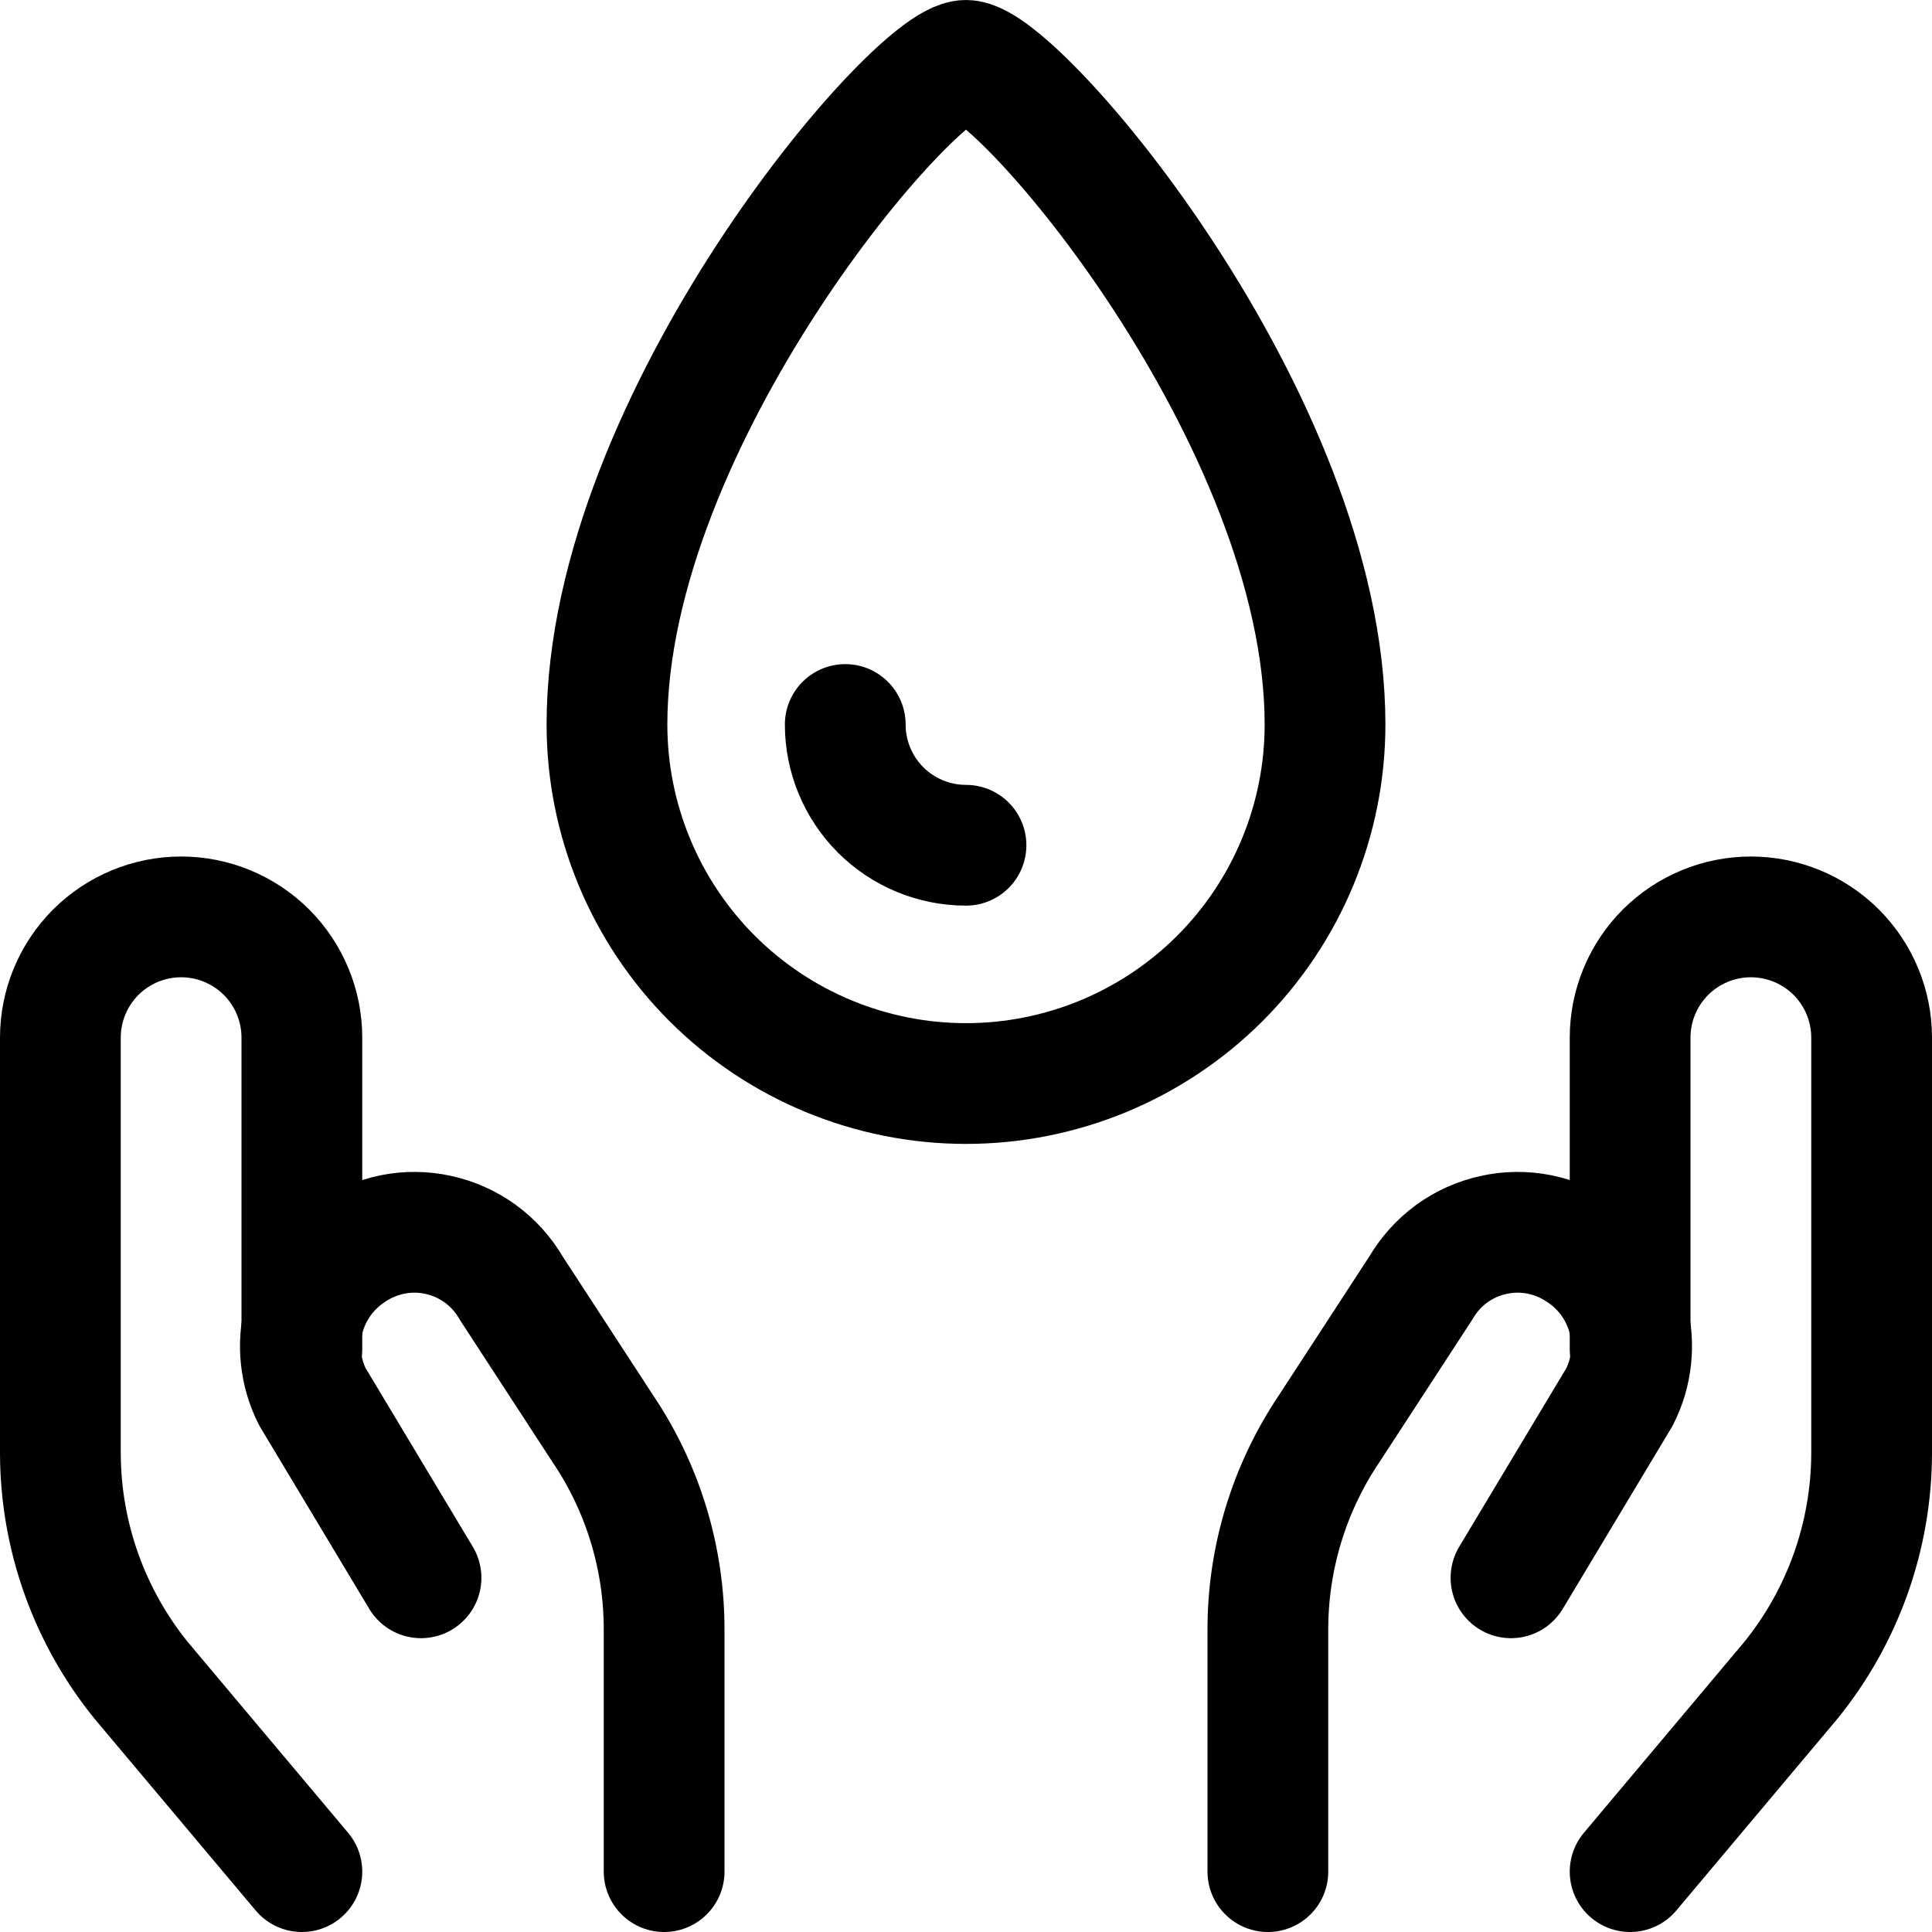
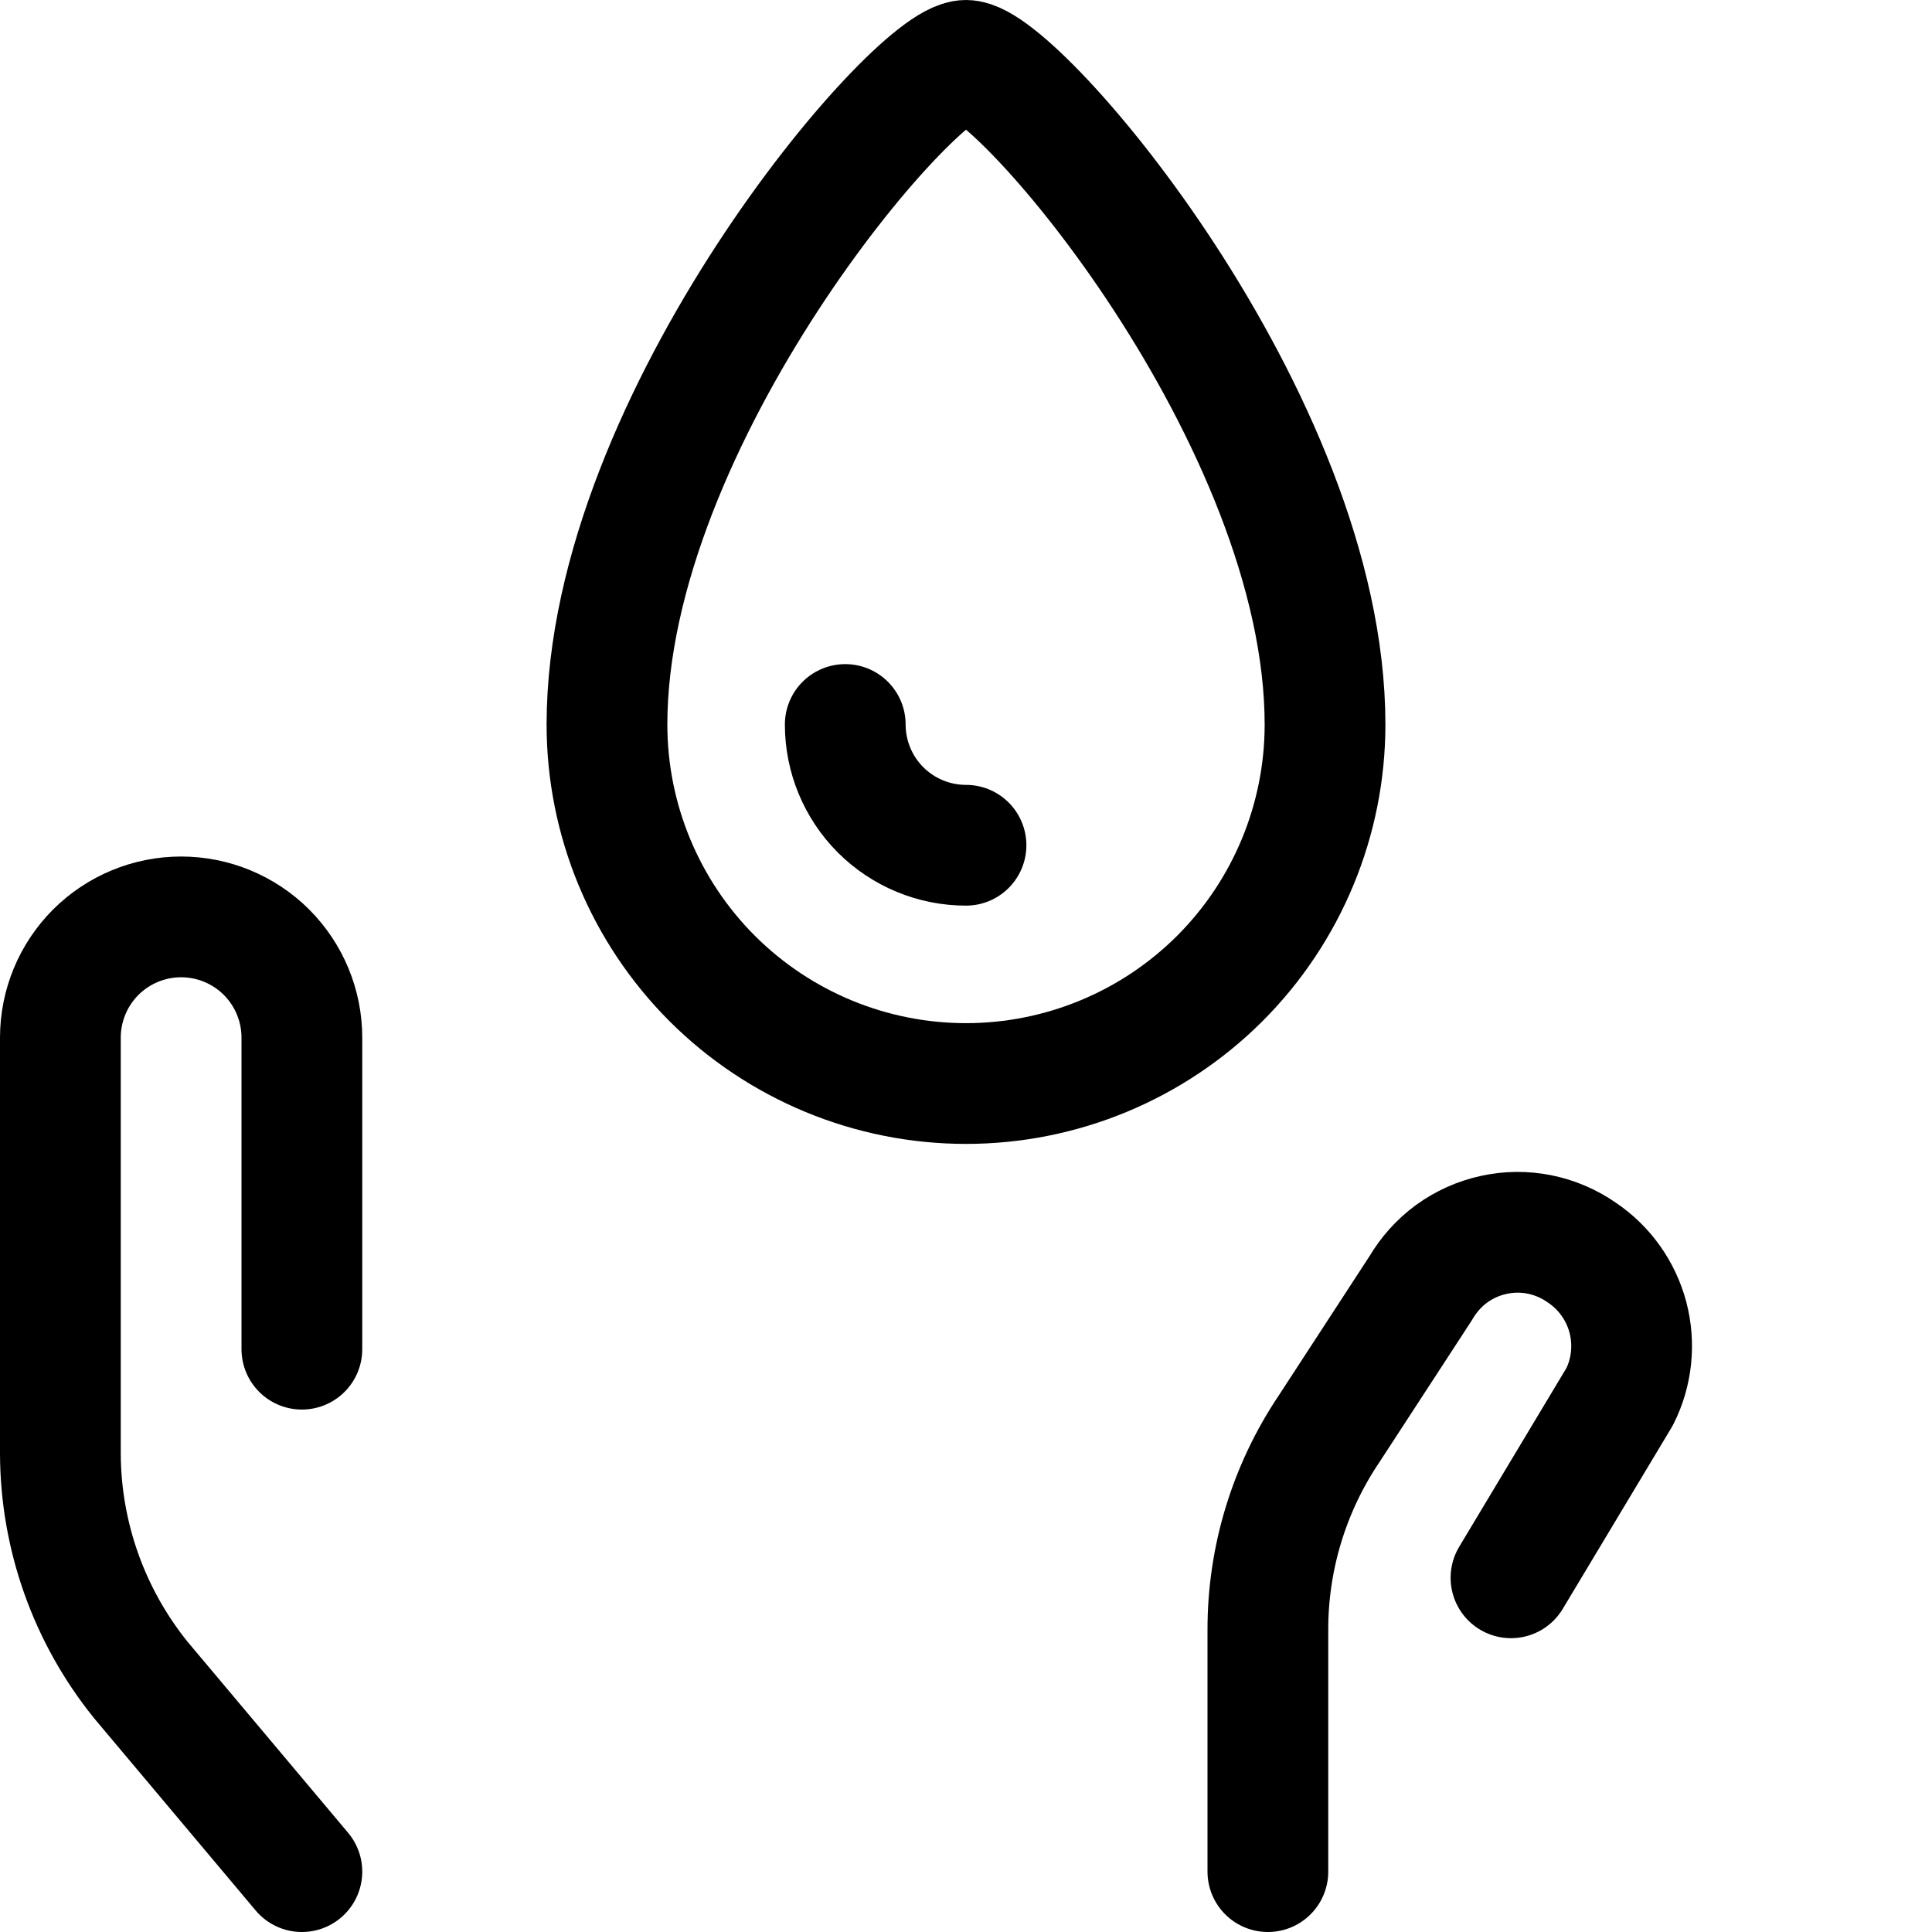
<svg xmlns="http://www.w3.org/2000/svg" width="24" height="24" viewBox="0 0 24 24" fill="none">
  <g clip-path="url(#clip0_1605_4909)">
    <path d="M3.75 23.25L1.75 20.87C1.107 20.074 0.754 19.083 0.75 18.06V12.89C0.75 12.492 0.908 12.111 1.189 11.829C1.471 11.548 1.852 11.39 2.25 11.39C2.648 11.39 3.029 11.548 3.311 11.829C3.592 12.111 3.75 12.492 3.75 12.89V16.76" stroke="black" stroke-width="1.5" stroke-linecap="round" stroke-linejoin="round" />
-     <path d="M8.25 23.25V20.25C8.252 19.36 7.988 18.489 7.49 17.75L6.35 16C6.254 15.834 6.123 15.689 5.968 15.575C5.812 15.462 5.635 15.382 5.447 15.341C5.259 15.299 5.064 15.297 4.876 15.335C4.687 15.373 4.508 15.45 4.35 15.56C4.068 15.75 3.864 16.037 3.777 16.366C3.691 16.696 3.727 17.046 3.88 17.35L5.23 19.6" stroke="black" stroke-width="1.5" stroke-linecap="round" stroke-linejoin="round" />
-     <path d="M20.25 23.25L22.25 20.87C22.893 20.074 23.246 19.083 23.25 18.06V12.89C23.25 12.492 23.092 12.111 22.811 11.829C22.529 11.548 22.148 11.39 21.75 11.39C21.352 11.39 20.971 11.548 20.689 11.829C20.408 12.111 20.25 12.492 20.25 12.89V16.76" stroke="black" stroke-width="1.5" stroke-linecap="round" stroke-linejoin="round" />
    <path d="M15.75 23.25V20.25C15.748 19.36 16.013 18.489 16.51 17.75L17.65 16C17.747 15.834 17.877 15.689 18.032 15.575C18.188 15.462 18.365 15.382 18.553 15.341C18.741 15.299 18.936 15.297 19.125 15.335C19.314 15.373 19.492 15.45 19.65 15.56C19.933 15.75 20.136 16.037 20.223 16.366C20.309 16.696 20.273 17.046 20.12 17.35L18.77 19.6" stroke="black" stroke-width="1.5" stroke-linecap="round" stroke-linejoin="round" />
-     <path d="M16.46 9C16.46 10.183 15.99 11.317 15.154 12.154C14.317 12.99 13.183 13.46 12 13.46C10.817 13.46 9.683 12.99 8.846 12.154C8.01 11.317 7.54 10.183 7.54 9C7.54 5.21 11.36 0.75 12 0.75C12.64 0.75 16.46 5.21 16.46 9Z" stroke="black" stroke-width="1.5" stroke-linecap="round" stroke-linejoin="round" />
+     <path d="M16.46 9C16.46 10.183 15.99 11.317 15.154 12.154C14.317 12.99 13.183 13.46 12 13.46C10.817 13.46 9.683 12.99 8.846 12.154C8.01 11.317 7.54 10.183 7.54 9C7.54 5.21 11.36 0.75 12 0.75C12.64 0.75 16.46 5.21 16.46 9" stroke="black" stroke-width="1.5" stroke-linecap="round" stroke-linejoin="round" />
    <path d="M12 10.5C11.602 10.5 11.221 10.342 10.939 10.061C10.658 9.779 10.5 9.398 10.5 9" stroke="black" stroke-width="1.5" stroke-linecap="round" stroke-linejoin="round" />
  </g>
  <defs>
    <clipPath id="clip0_1605_4909">
      <rect width="24" height="24" fill="white" />
    </clipPath>
  </defs>
</svg>